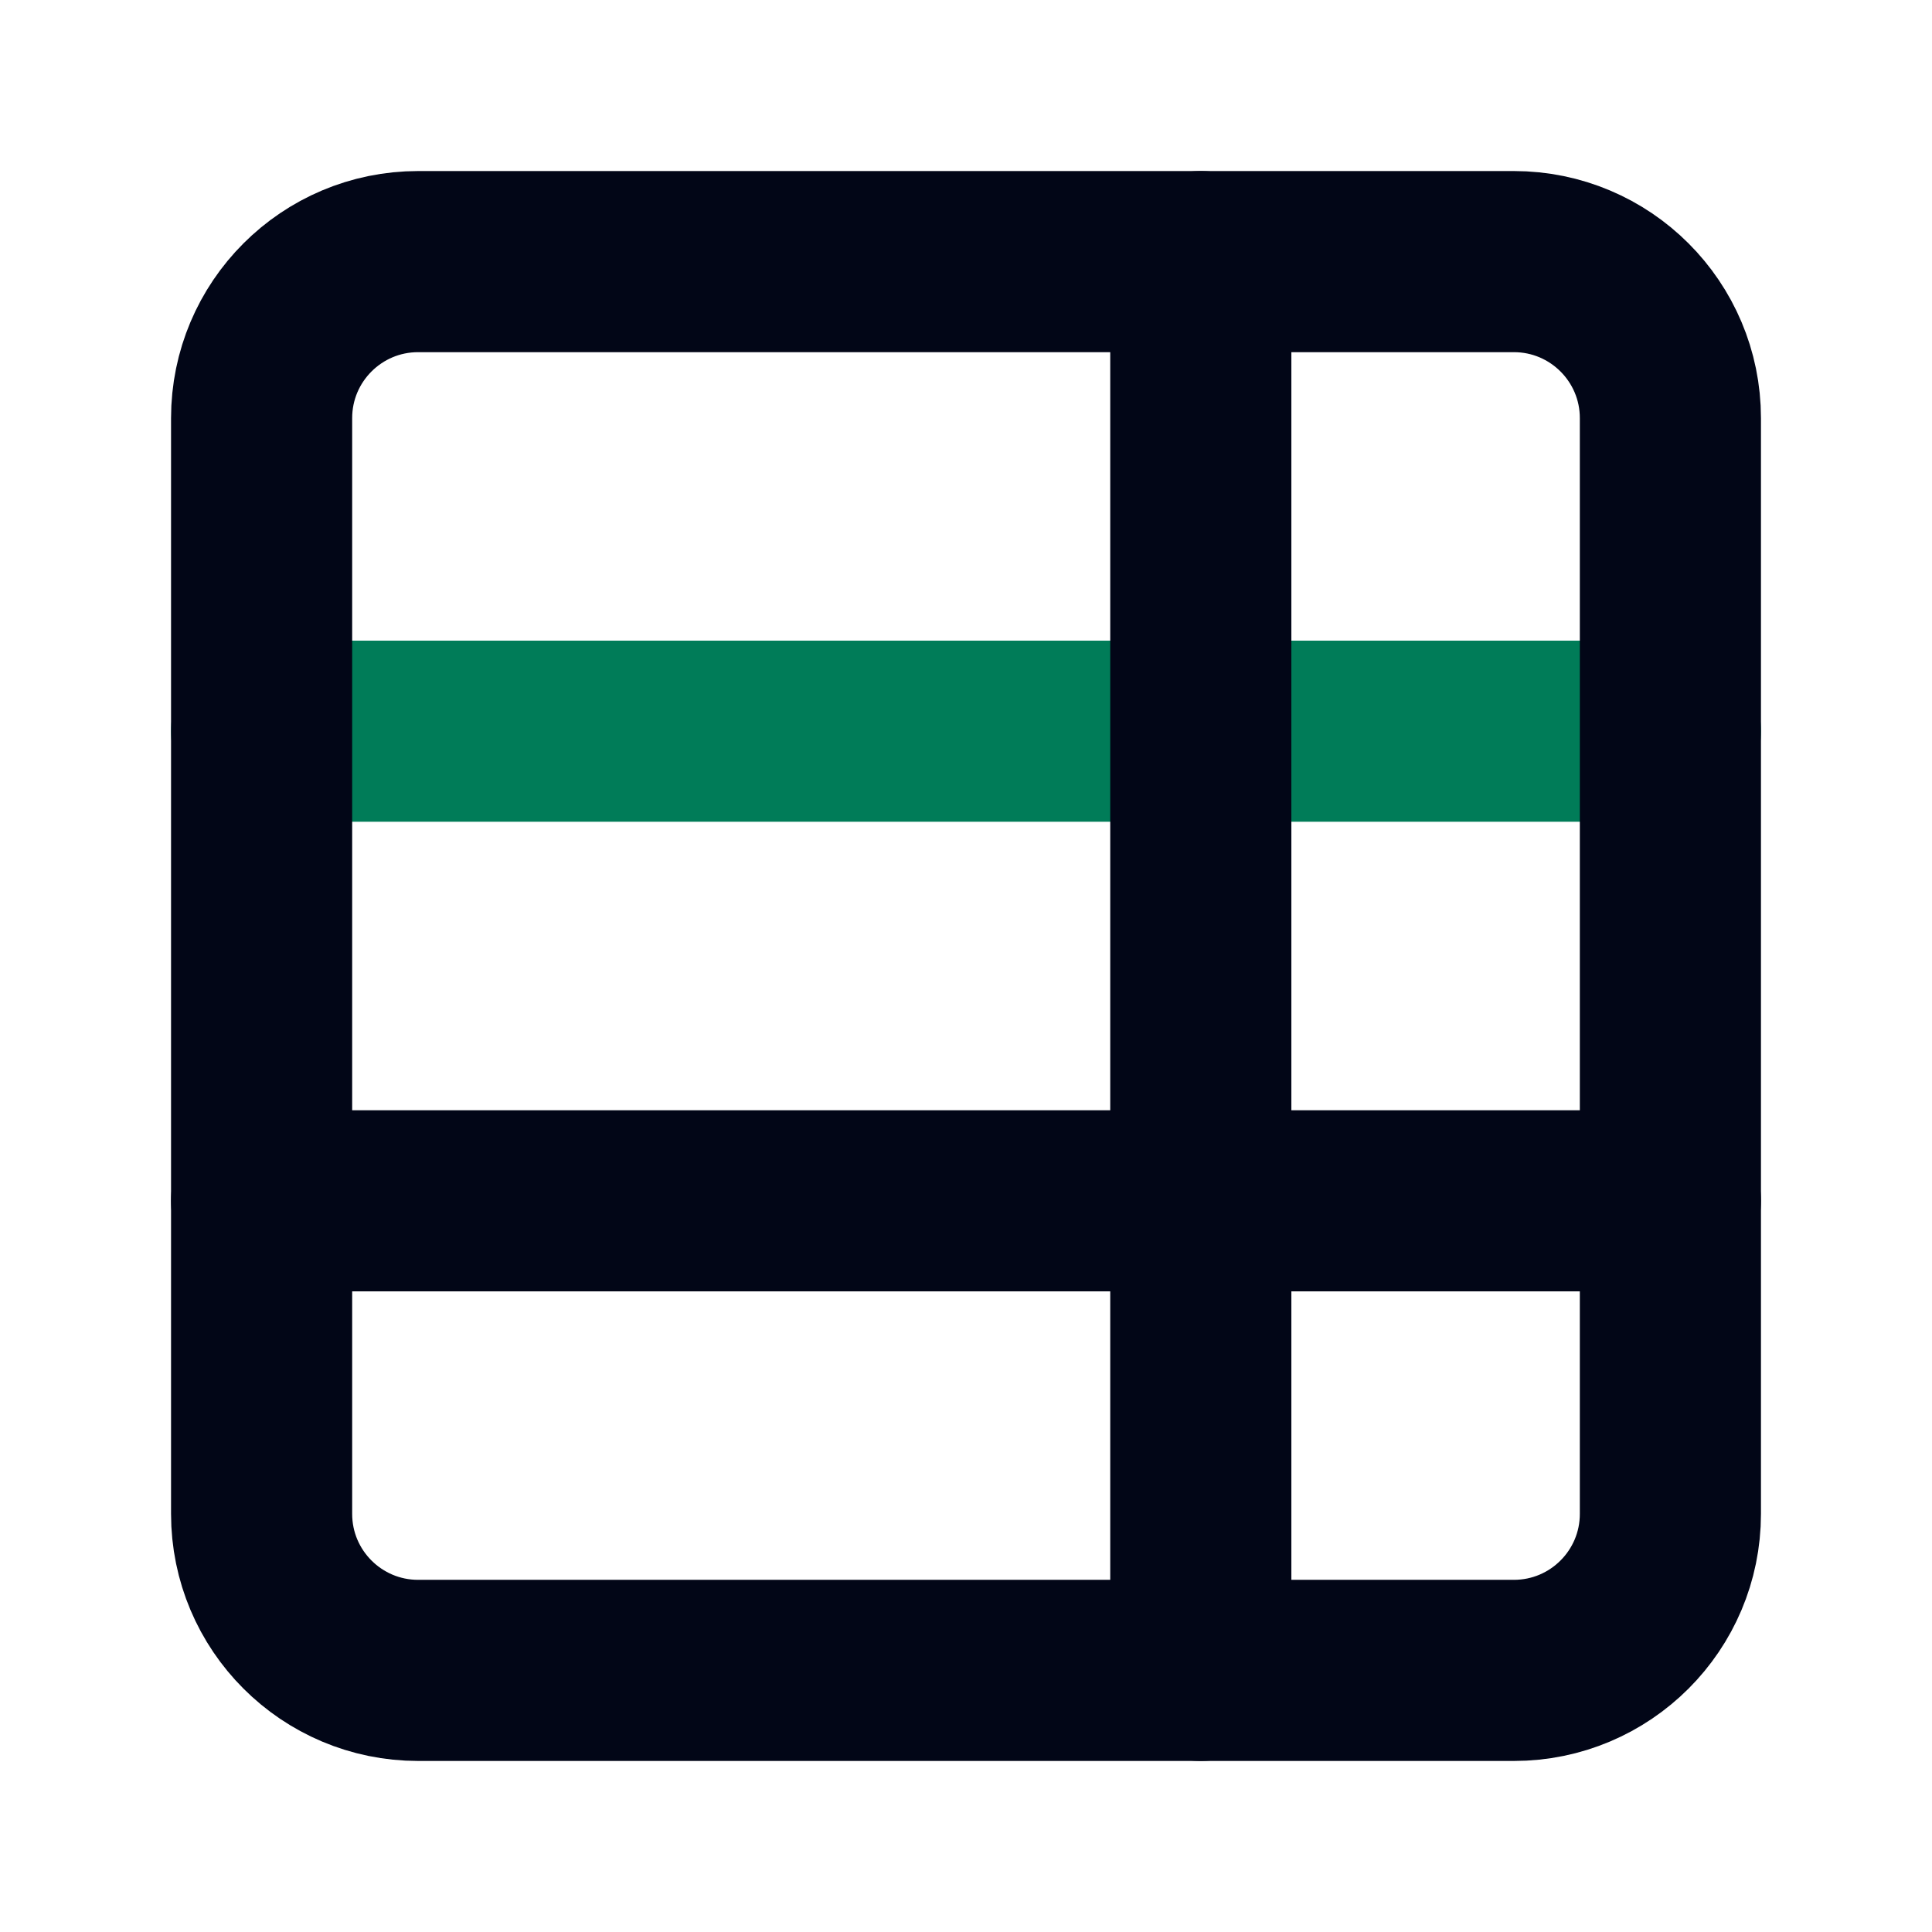
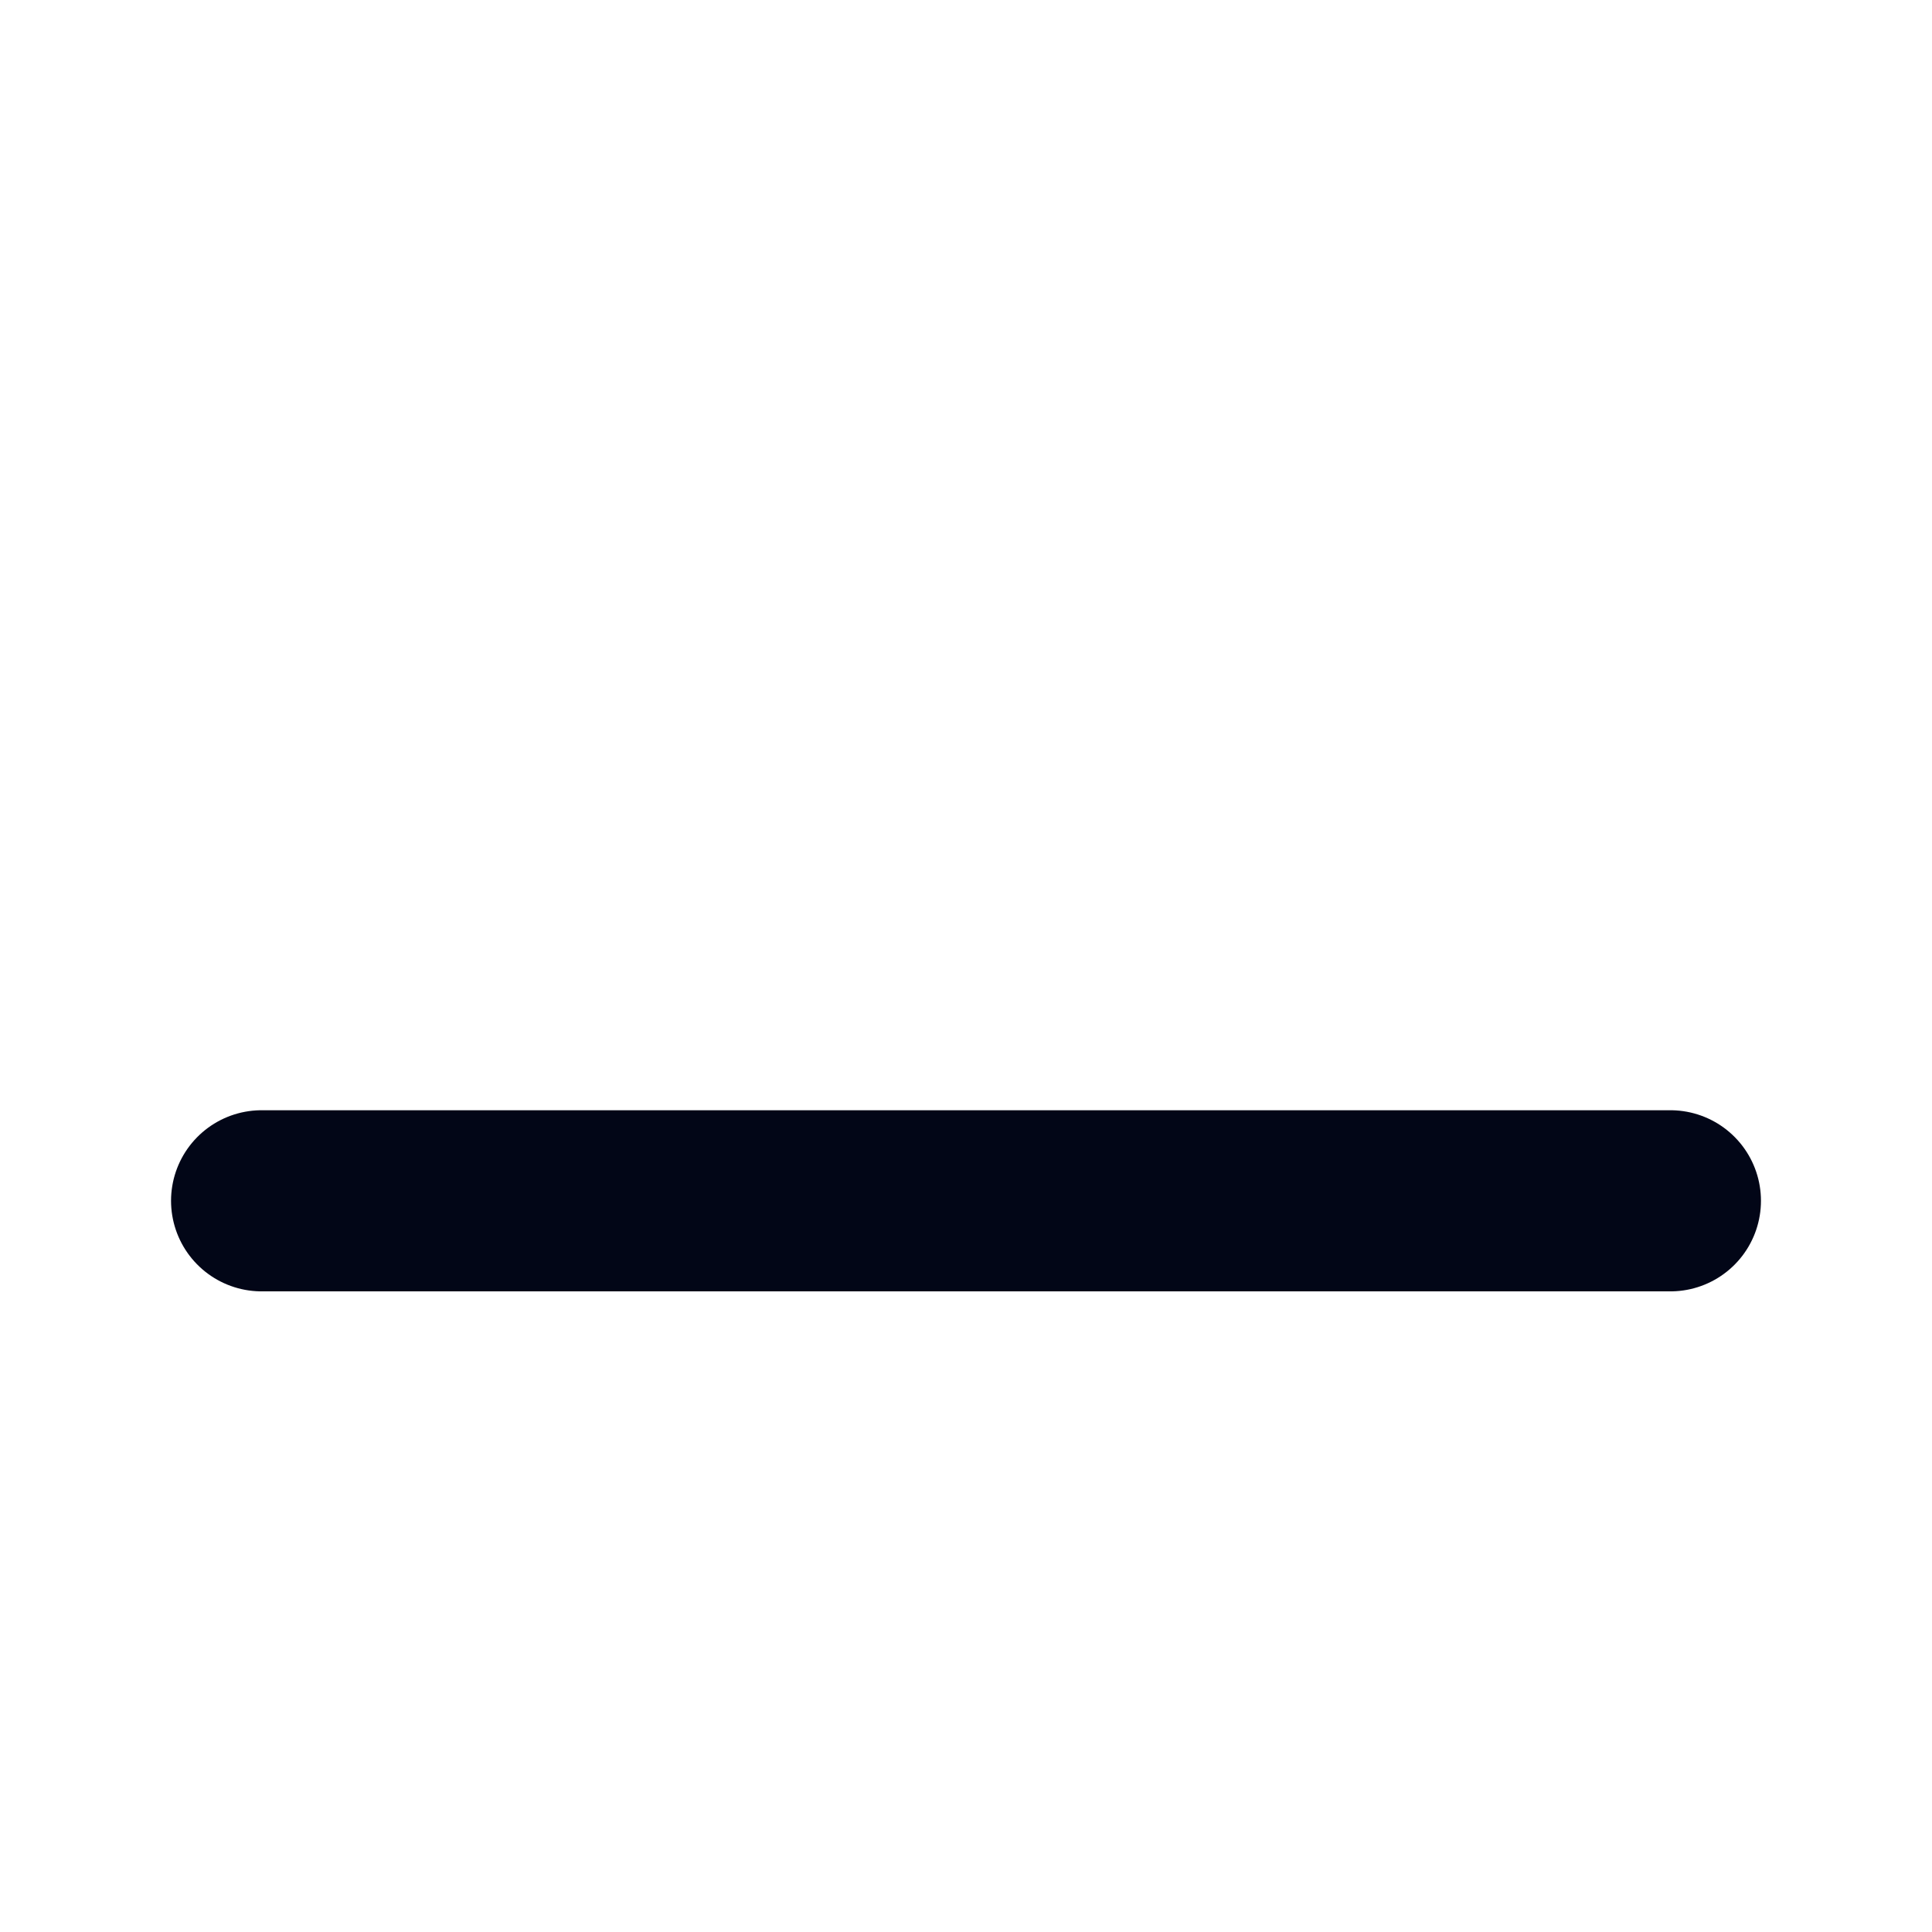
<svg xmlns="http://www.w3.org/2000/svg" width="32" height="32" viewBox="0 0 32 32" fill="none">
  <path d="M27.667 19.889H4.333" stroke="#020617" stroke-width="3" stroke-linecap="round" stroke-linejoin="round" />
-   <path d="M27.667 12.111H4.333" stroke="#007C58" stroke-width="3" stroke-linecap="round" stroke-linejoin="round" />
-   <path d="M19.889 4.333V27.667" stroke="#020617" stroke-width="3" stroke-linecap="round" stroke-linejoin="round" />
-   <path d="M25.074 4.333H6.926C5.494 4.333 4.333 5.494 4.333 6.926V25.074C4.333 26.506 5.494 27.667 6.926 27.667H25.074C26.506 27.667 27.667 26.506 27.667 25.074V6.926C27.667 5.494 26.506 4.333 25.074 4.333Z" stroke="#020617" stroke-width="3" stroke-linecap="round" stroke-linejoin="round" />
</svg>